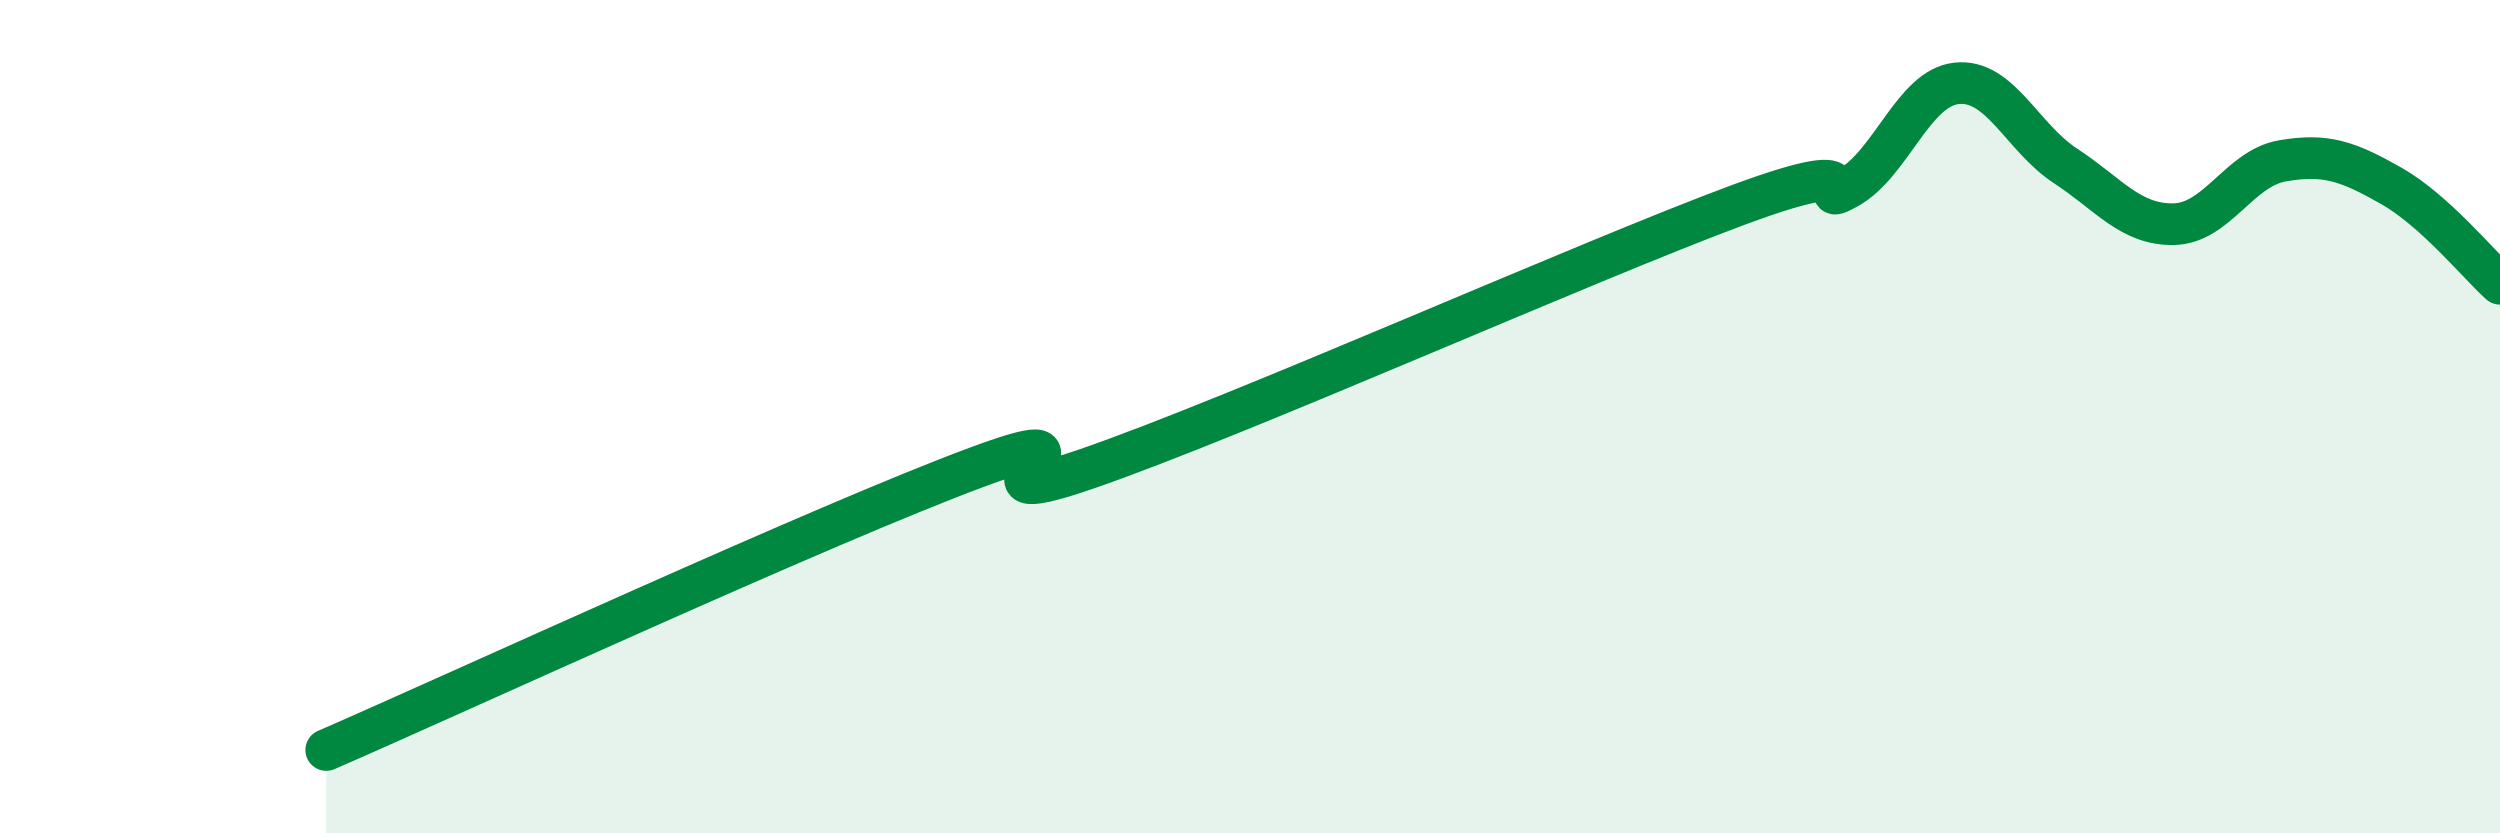
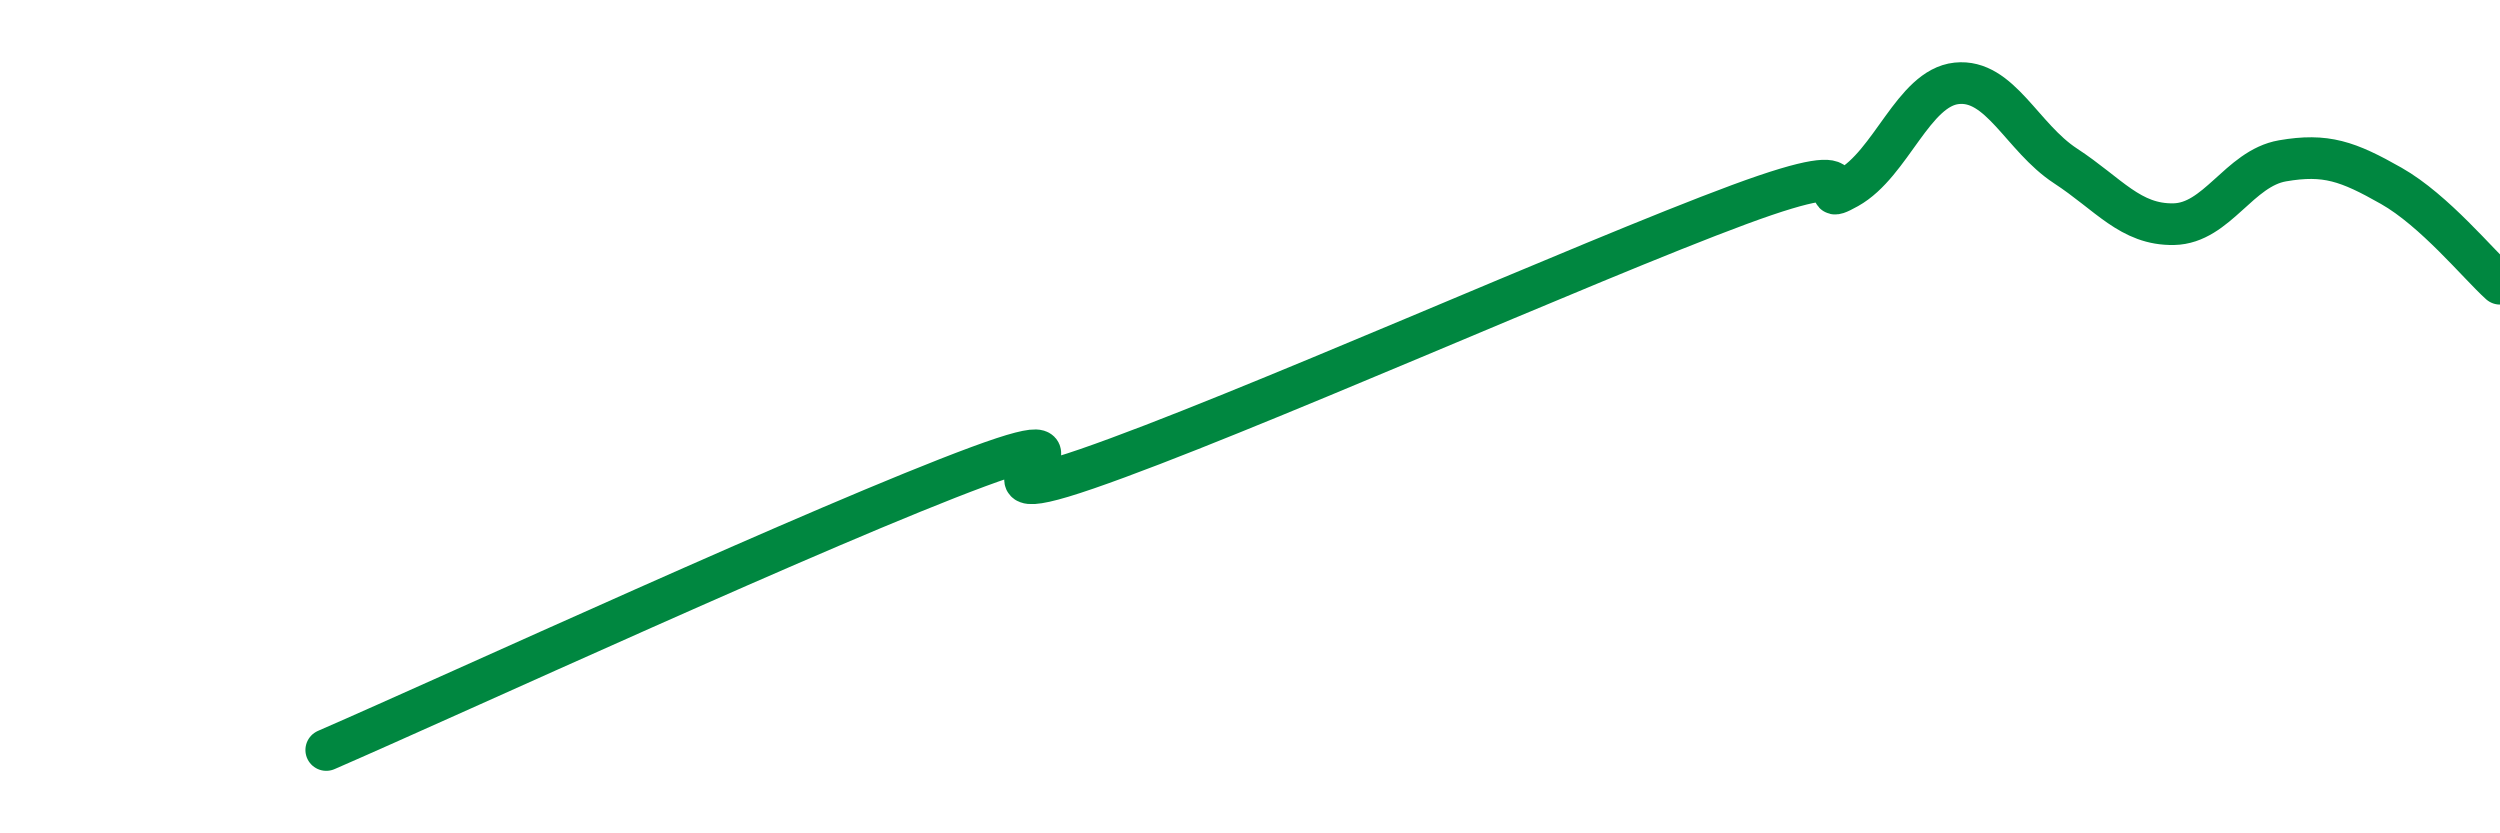
<svg xmlns="http://www.w3.org/2000/svg" width="60" height="20" viewBox="0 0 60 20">
-   <path d="M 7.83,18 C 10.96,16.64 19.83,12.55 23.48,11.2 C 27.13,9.85 22.44,12.51 26.09,11.25 C 29.74,9.99 38.09,6.26 41.74,4.91 C 45.39,3.56 43.31,5.09 44.35,4.51 C 45.39,3.93 45.92,2.11 46.96,2 C 48,1.89 48.53,3.3 49.57,3.98 C 50.61,4.66 51.13,5.4 52.17,5.38 C 53.21,5.36 53.74,4.04 54.78,3.86 C 55.82,3.68 56.35,3.87 57.39,4.46 C 58.43,5.05 59.48,6.34 60,6.81L60 20L7.83 20Z" fill="#008740" opacity="0.1" stroke-linecap="round" stroke-linejoin="round" />
  <path d="M 7.83,18 C 10.96,16.64 19.83,12.55 23.48,11.2 C 27.13,9.85 22.44,12.51 26.09,11.25 C 29.74,9.99 38.09,6.26 41.74,4.91 C 45.39,3.56 43.31,5.09 44.35,4.51 C 45.39,3.93 45.92,2.11 46.96,2 C 48,1.89 48.53,3.3 49.57,3.98 C 50.61,4.66 51.13,5.4 52.17,5.38 C 53.21,5.36 53.74,4.04 54.78,3.86 C 55.82,3.68 56.35,3.87 57.39,4.46 C 58.43,5.05 59.48,6.34 60,6.81" stroke="#008740" stroke-width="1" fill="none" stroke-linecap="round" stroke-linejoin="round" />
</svg>